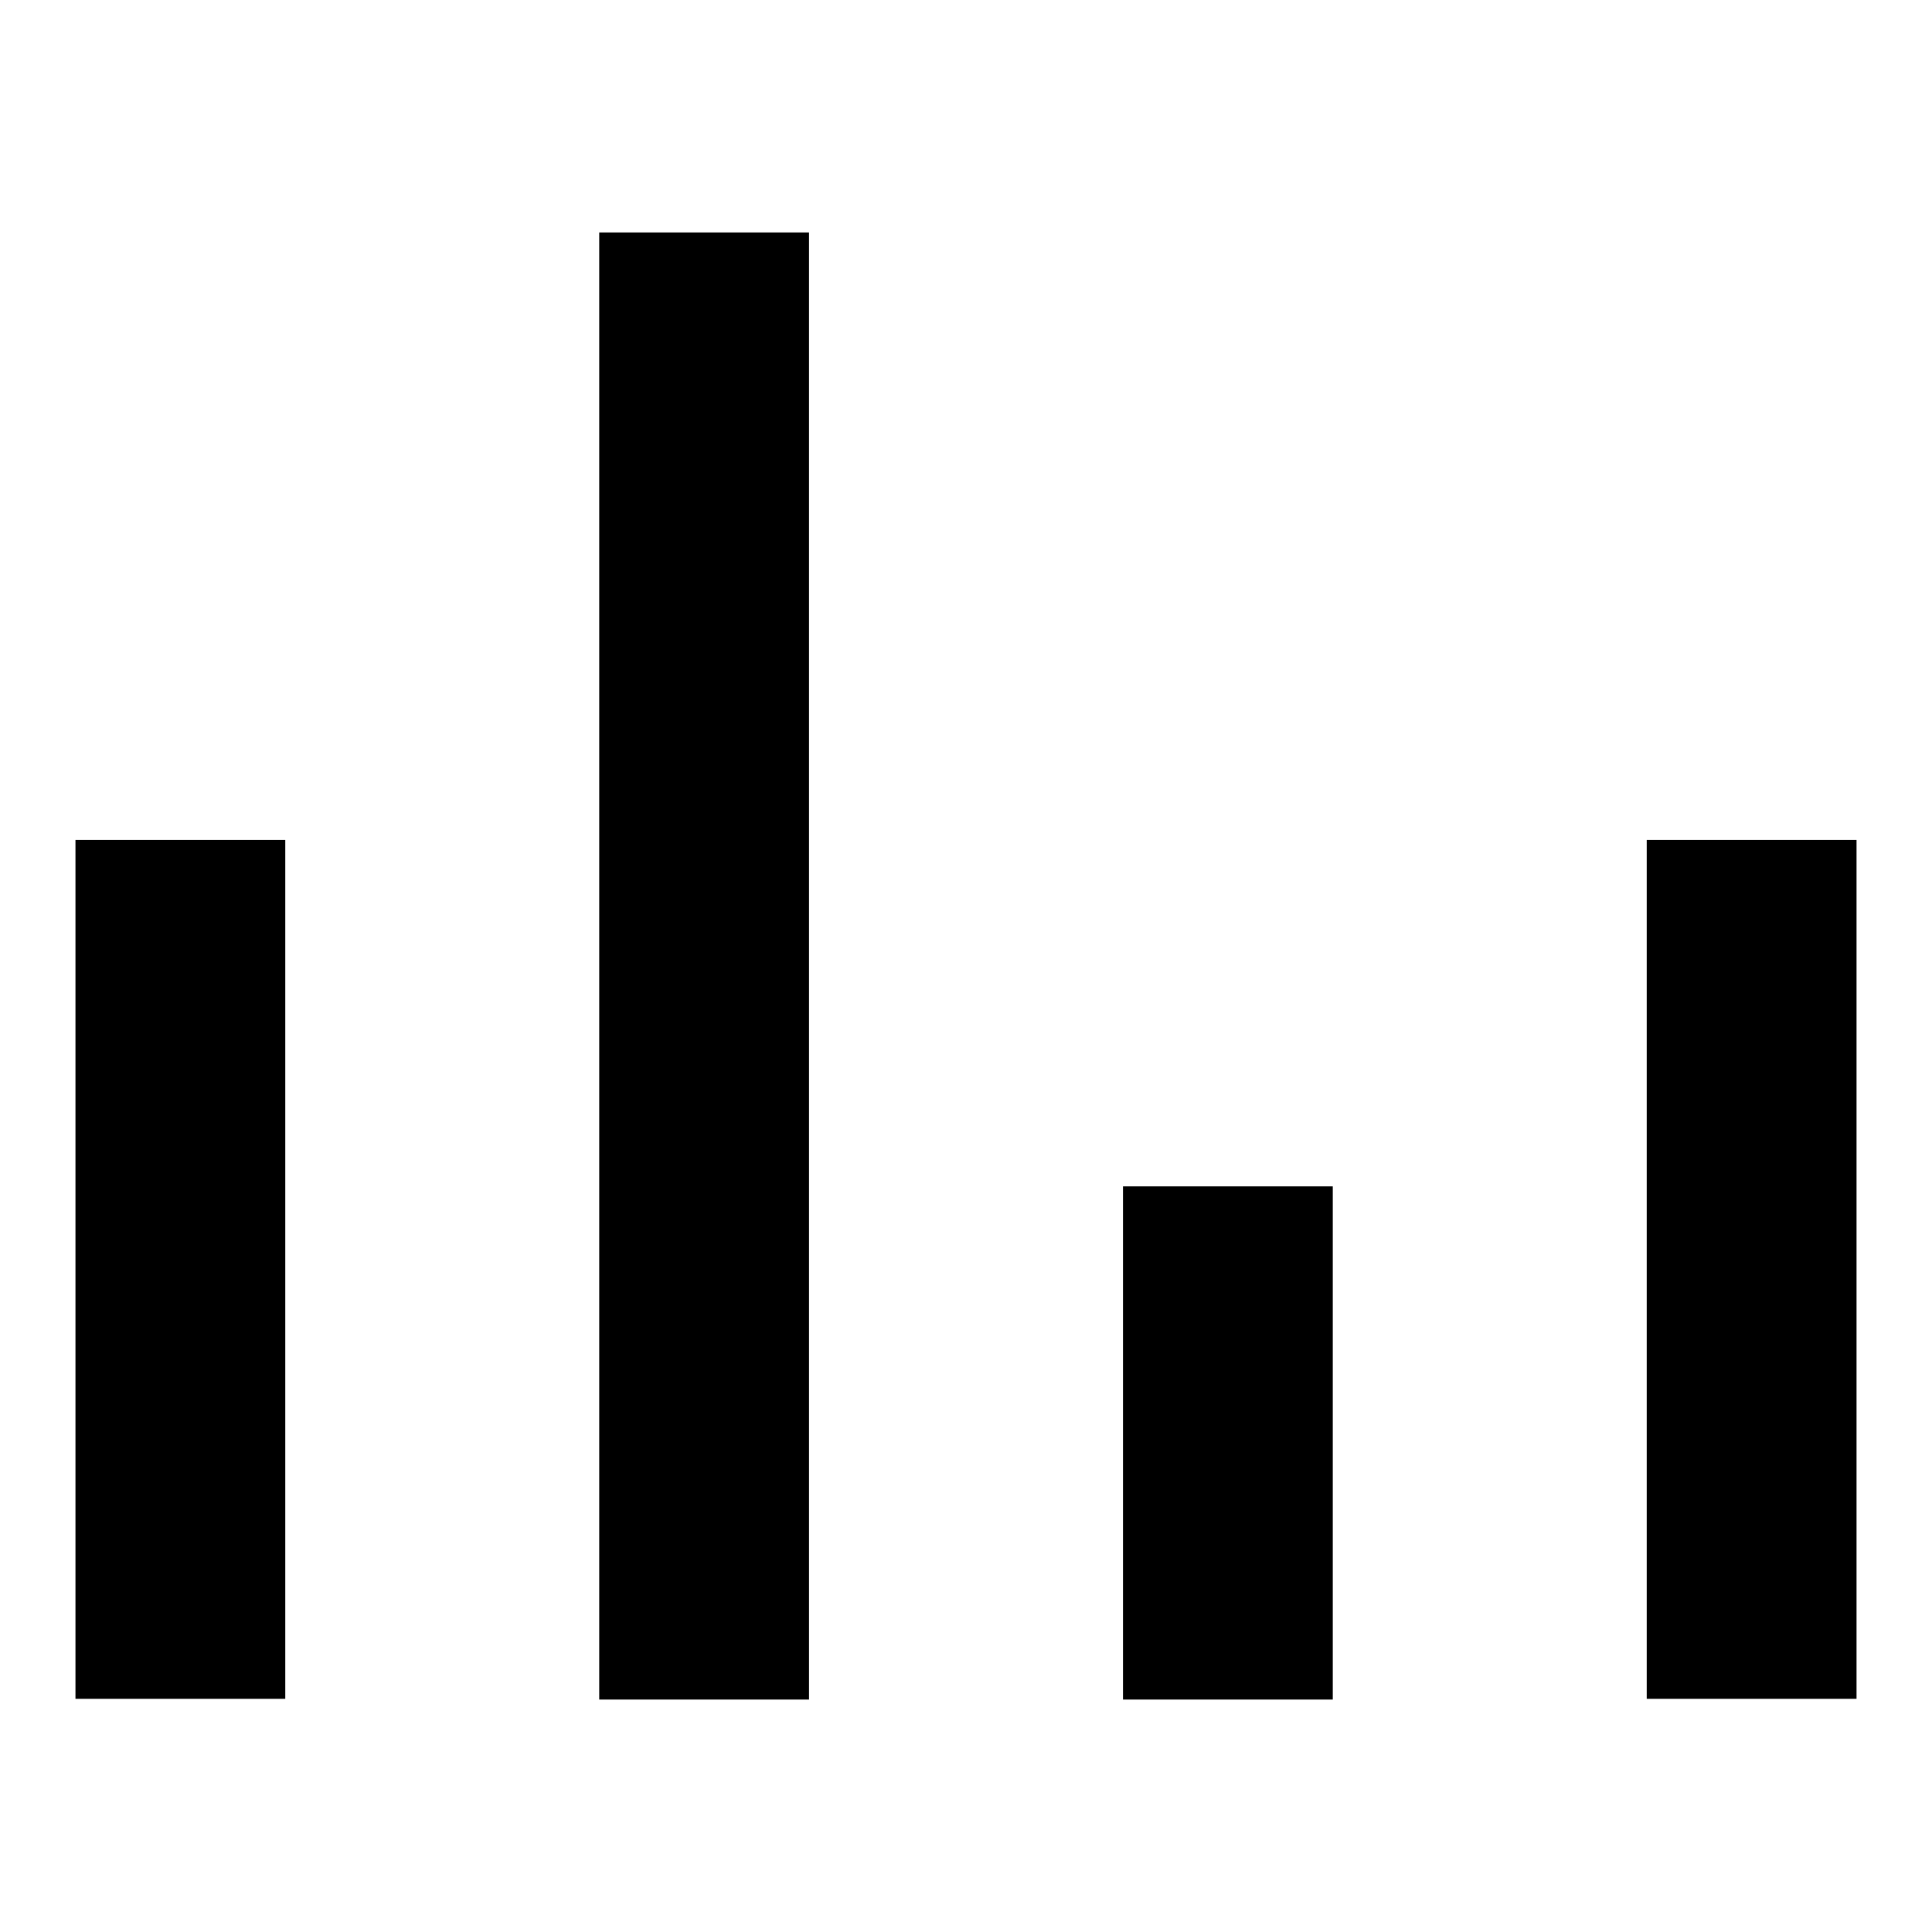
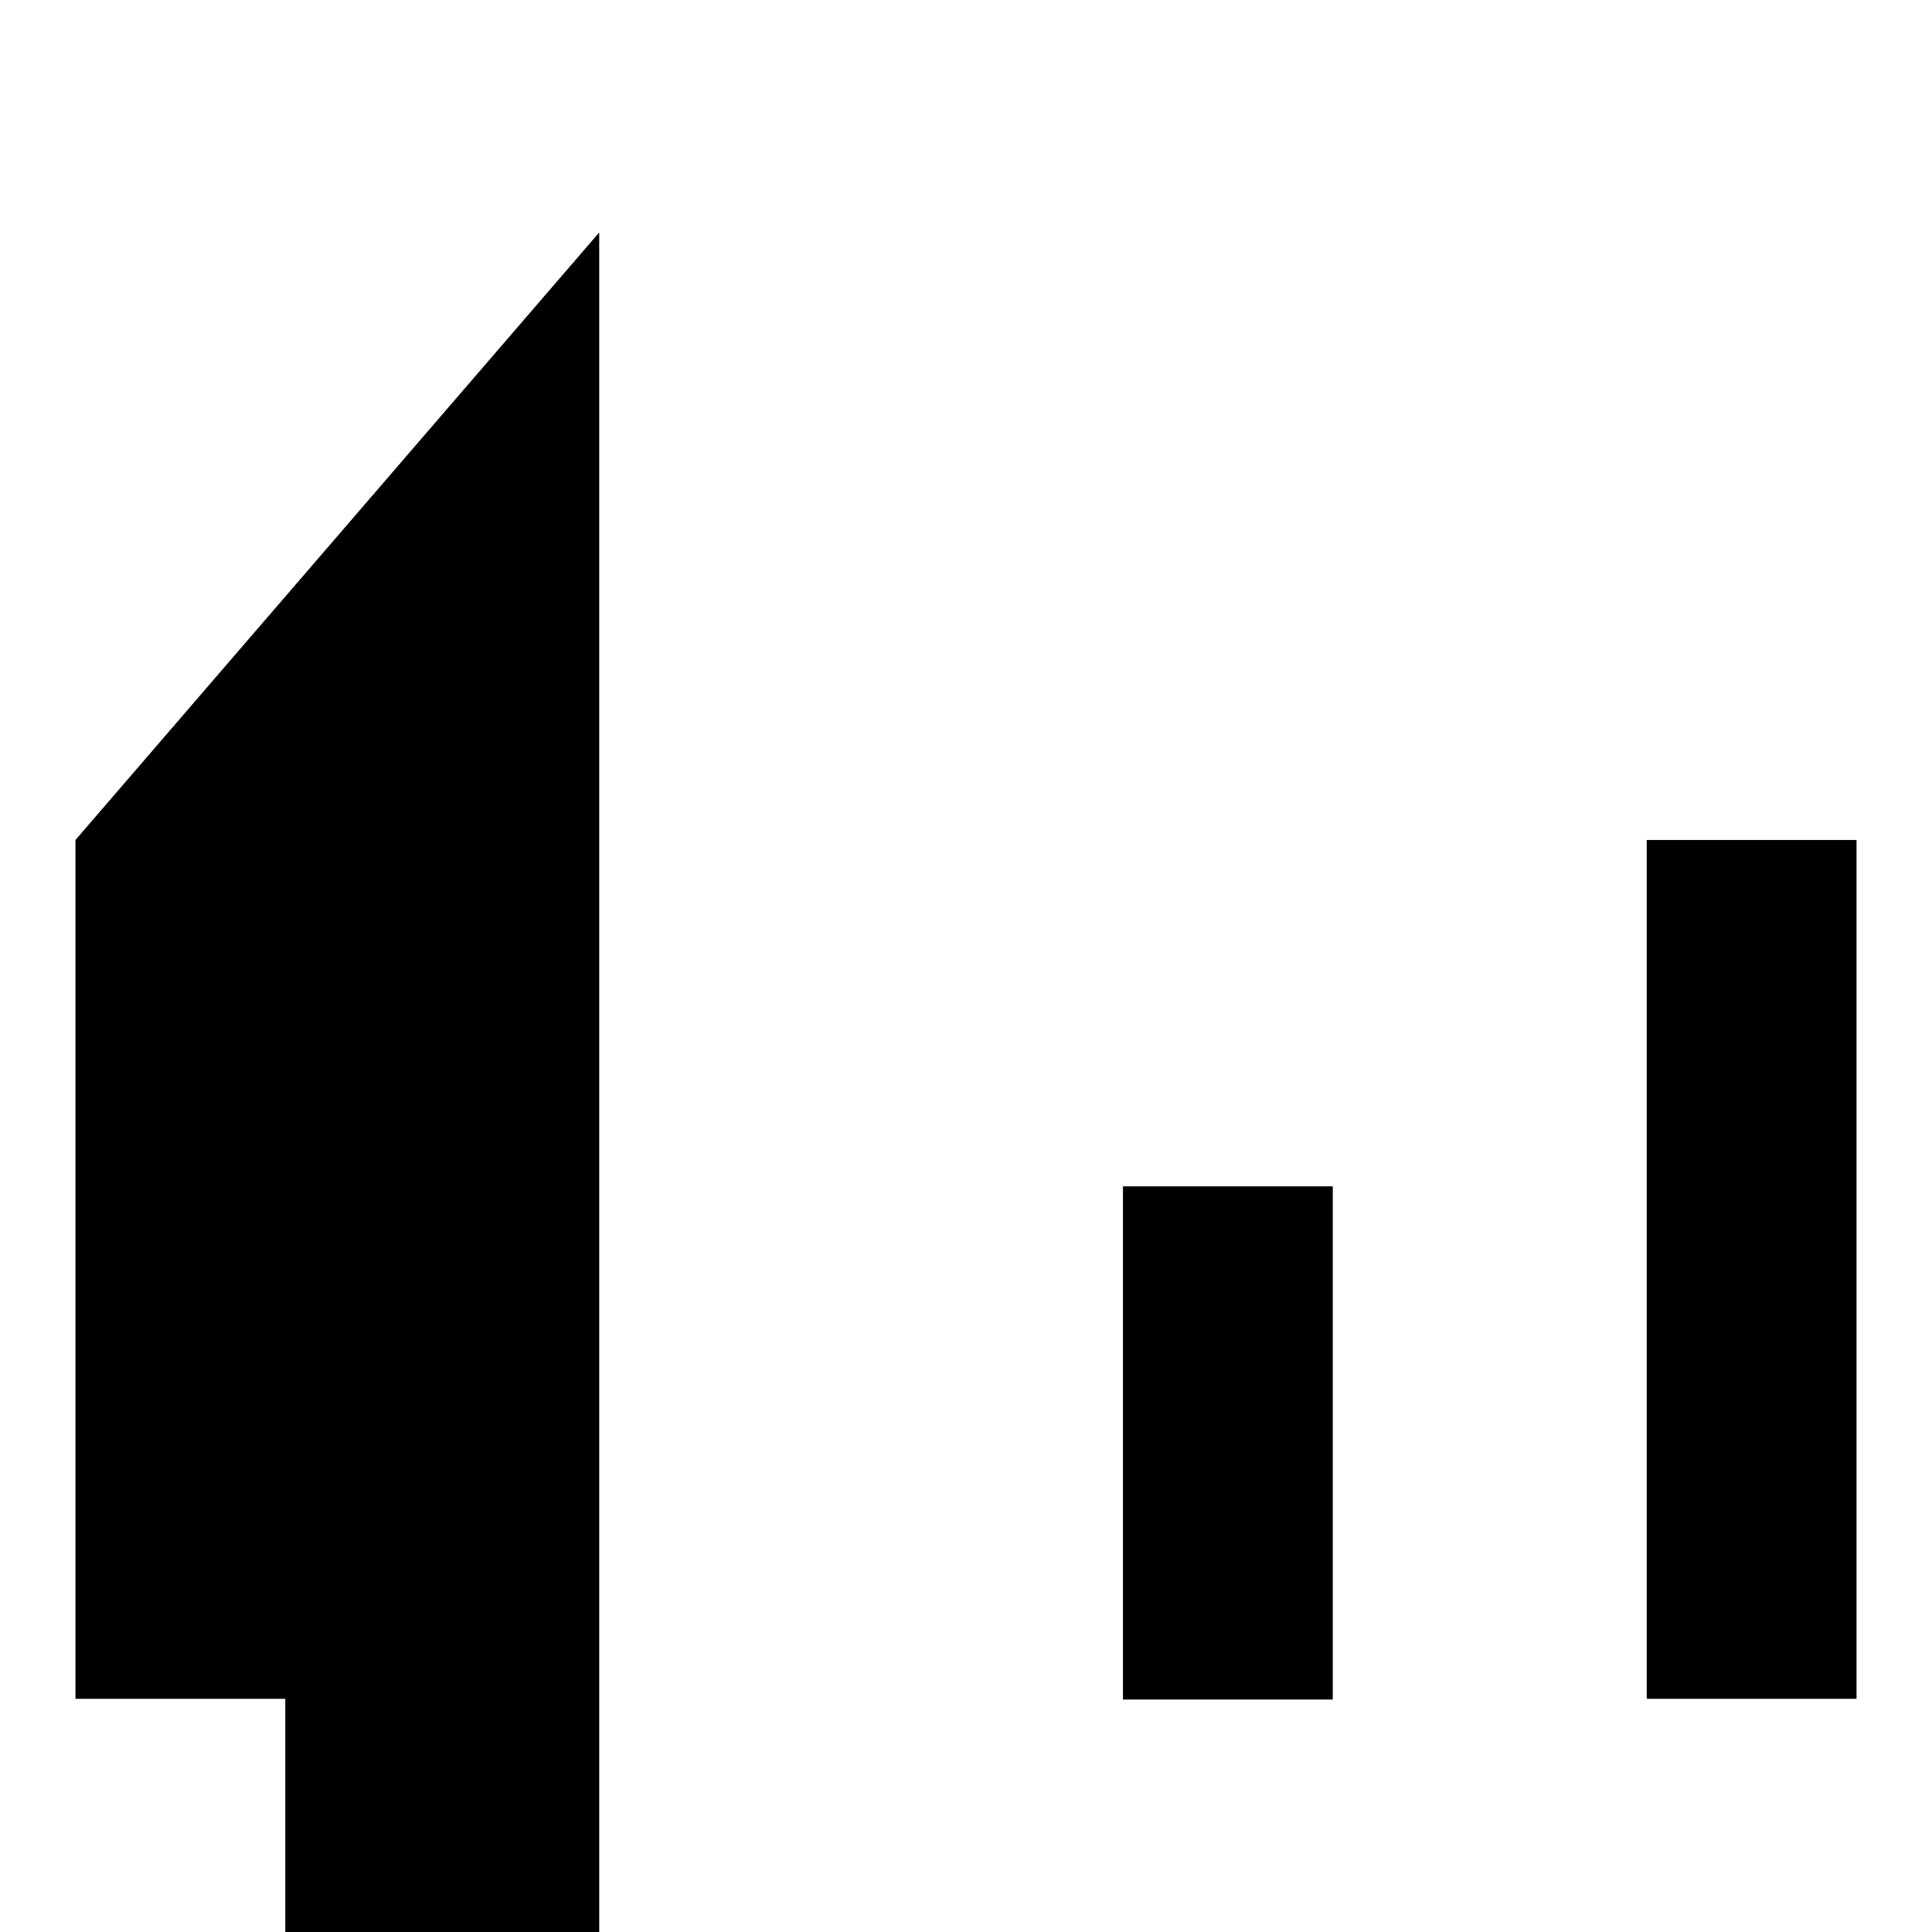
<svg xmlns="http://www.w3.org/2000/svg" version="1.1" x="0px" y="0px" viewBox="0 0 256 256" enable-background="new 0 0 256 256" xml:space="preserve">
  <g>
-     <path fill="#000000" d="M10,111.3h27.8v113.8H10V111.3z M79.4,30.8h27.8v194.4H79.4V30.8z M218.2,111.3H246v113.8h-27.8V111.3z  M148.8,157.2h27.8v68h-27.8V157.2z" />
+     <path fill="#000000" d="M10,111.3h27.8v113.8H10V111.3z h27.8v194.4H79.4V30.8z M218.2,111.3H246v113.8h-27.8V111.3z  M148.8,157.2h27.8v68h-27.8V157.2z" />
  </g>
</svg>